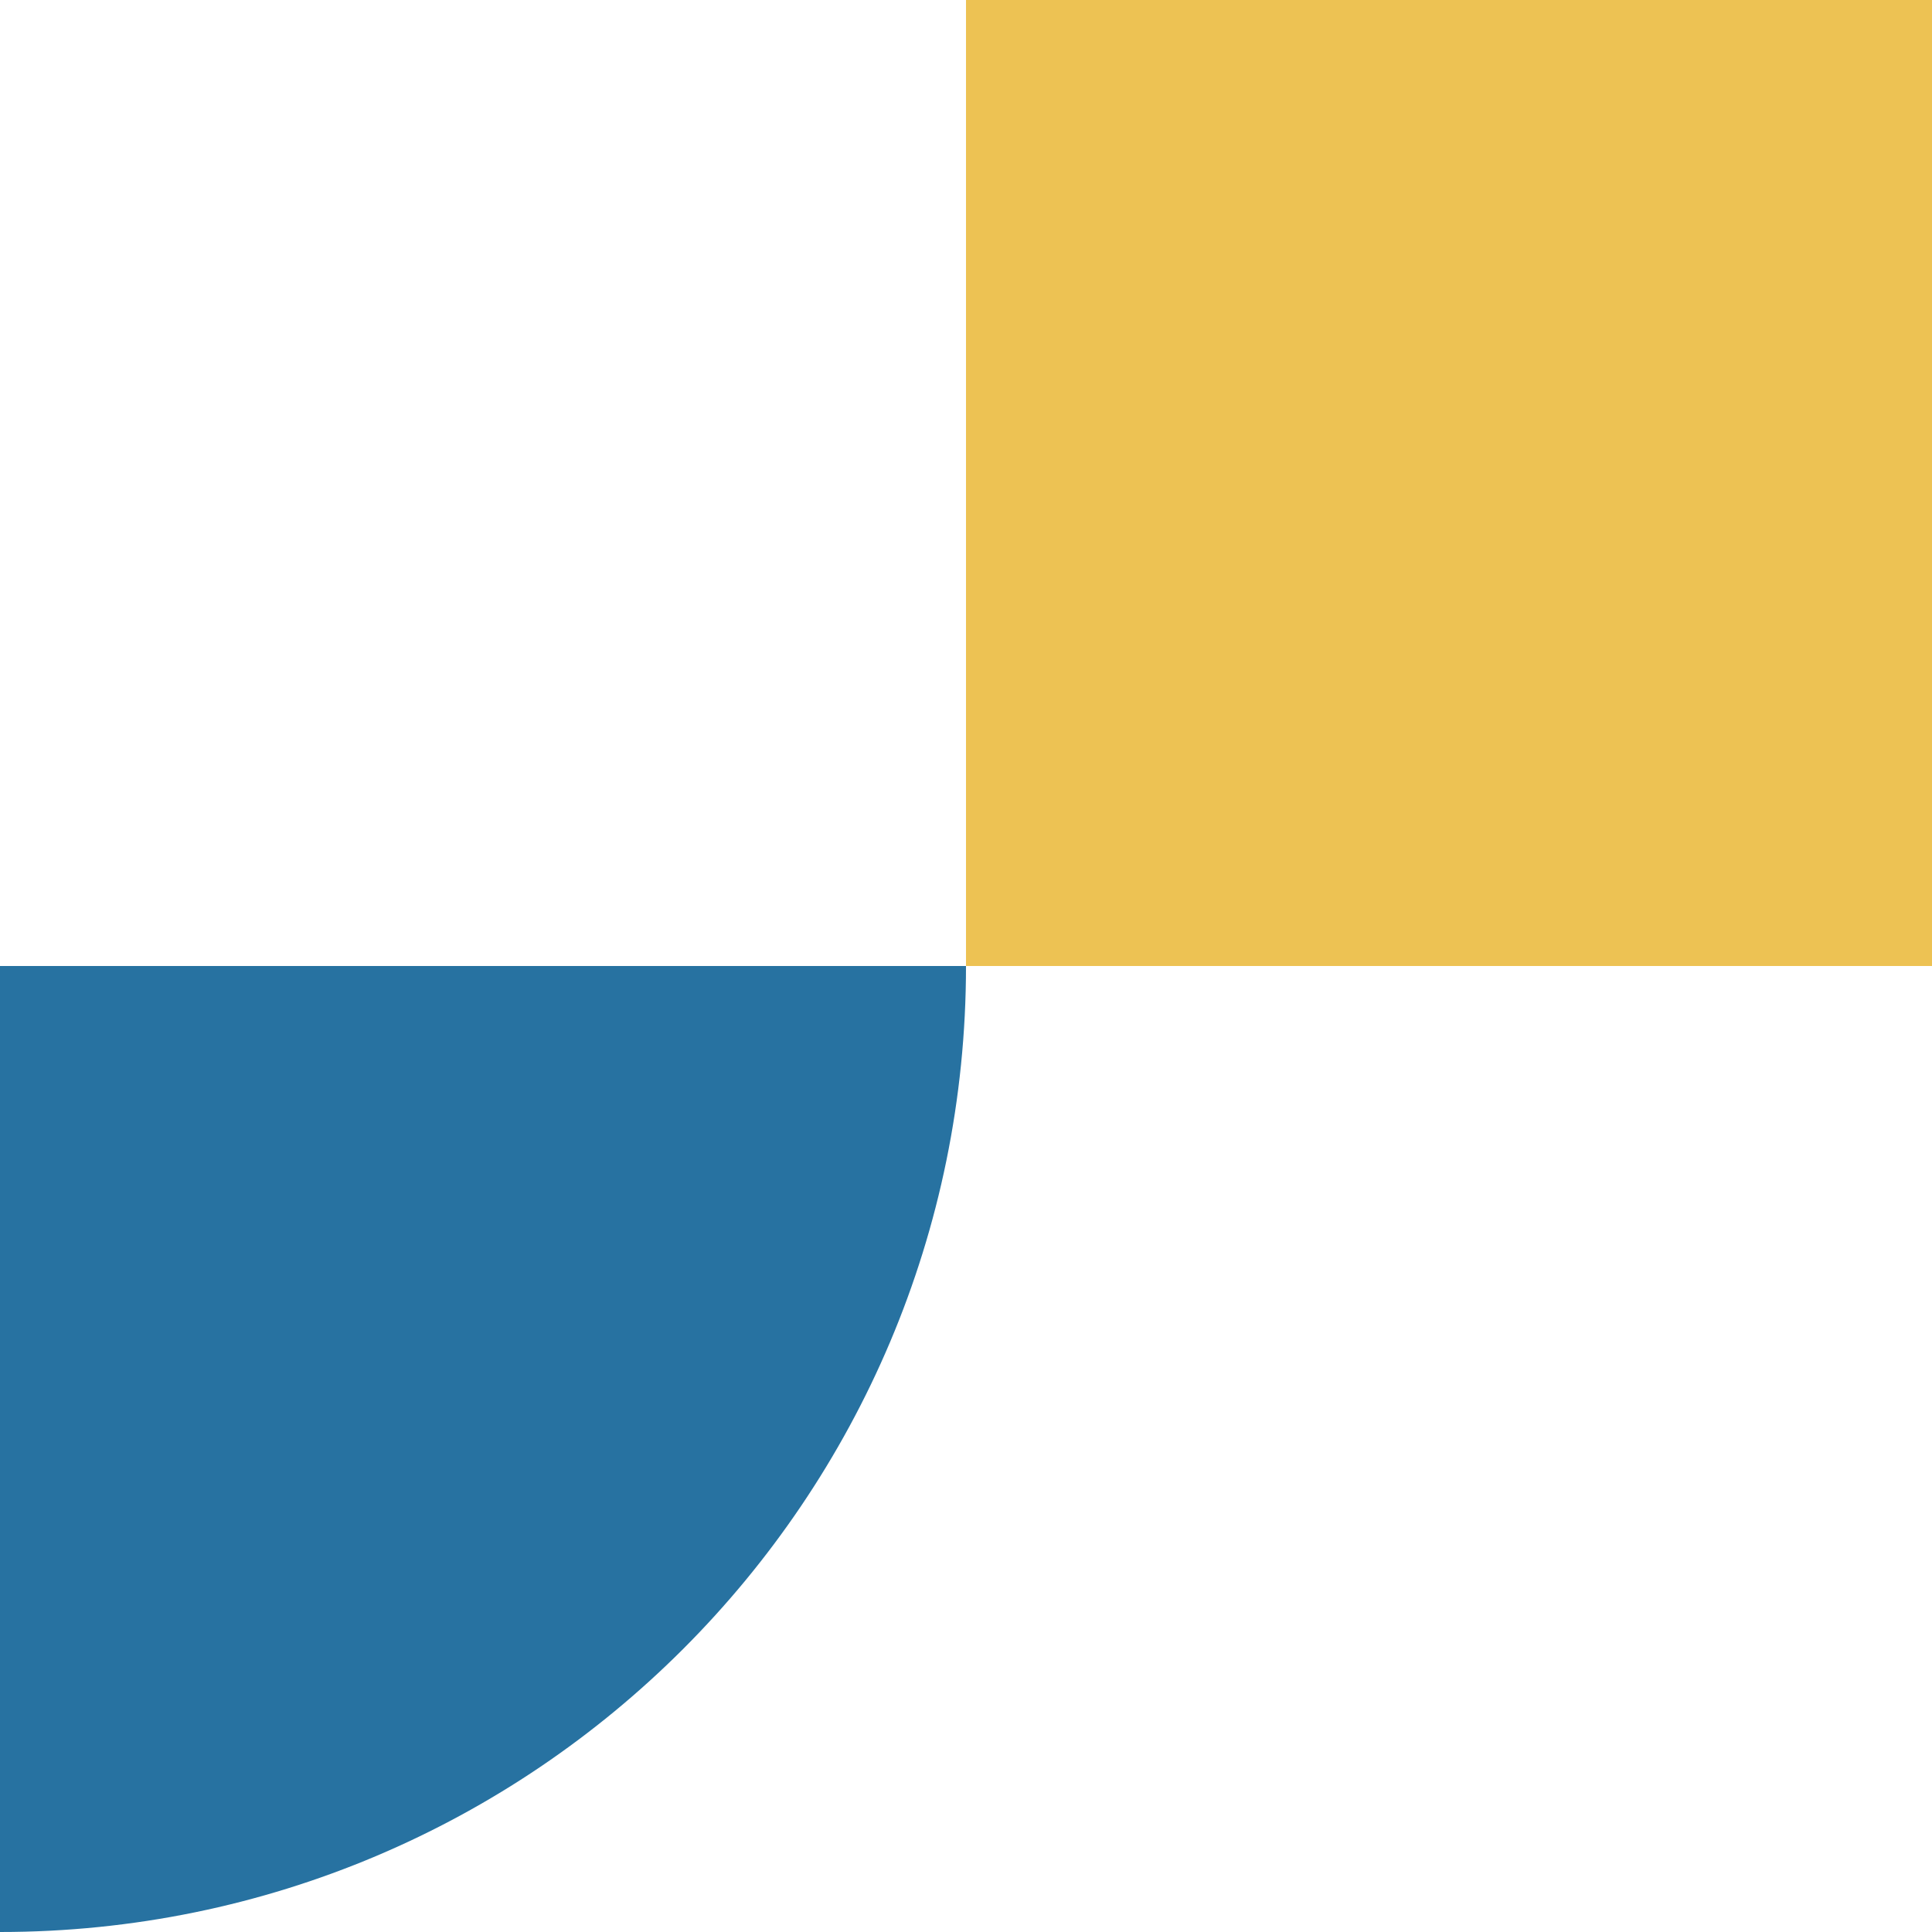
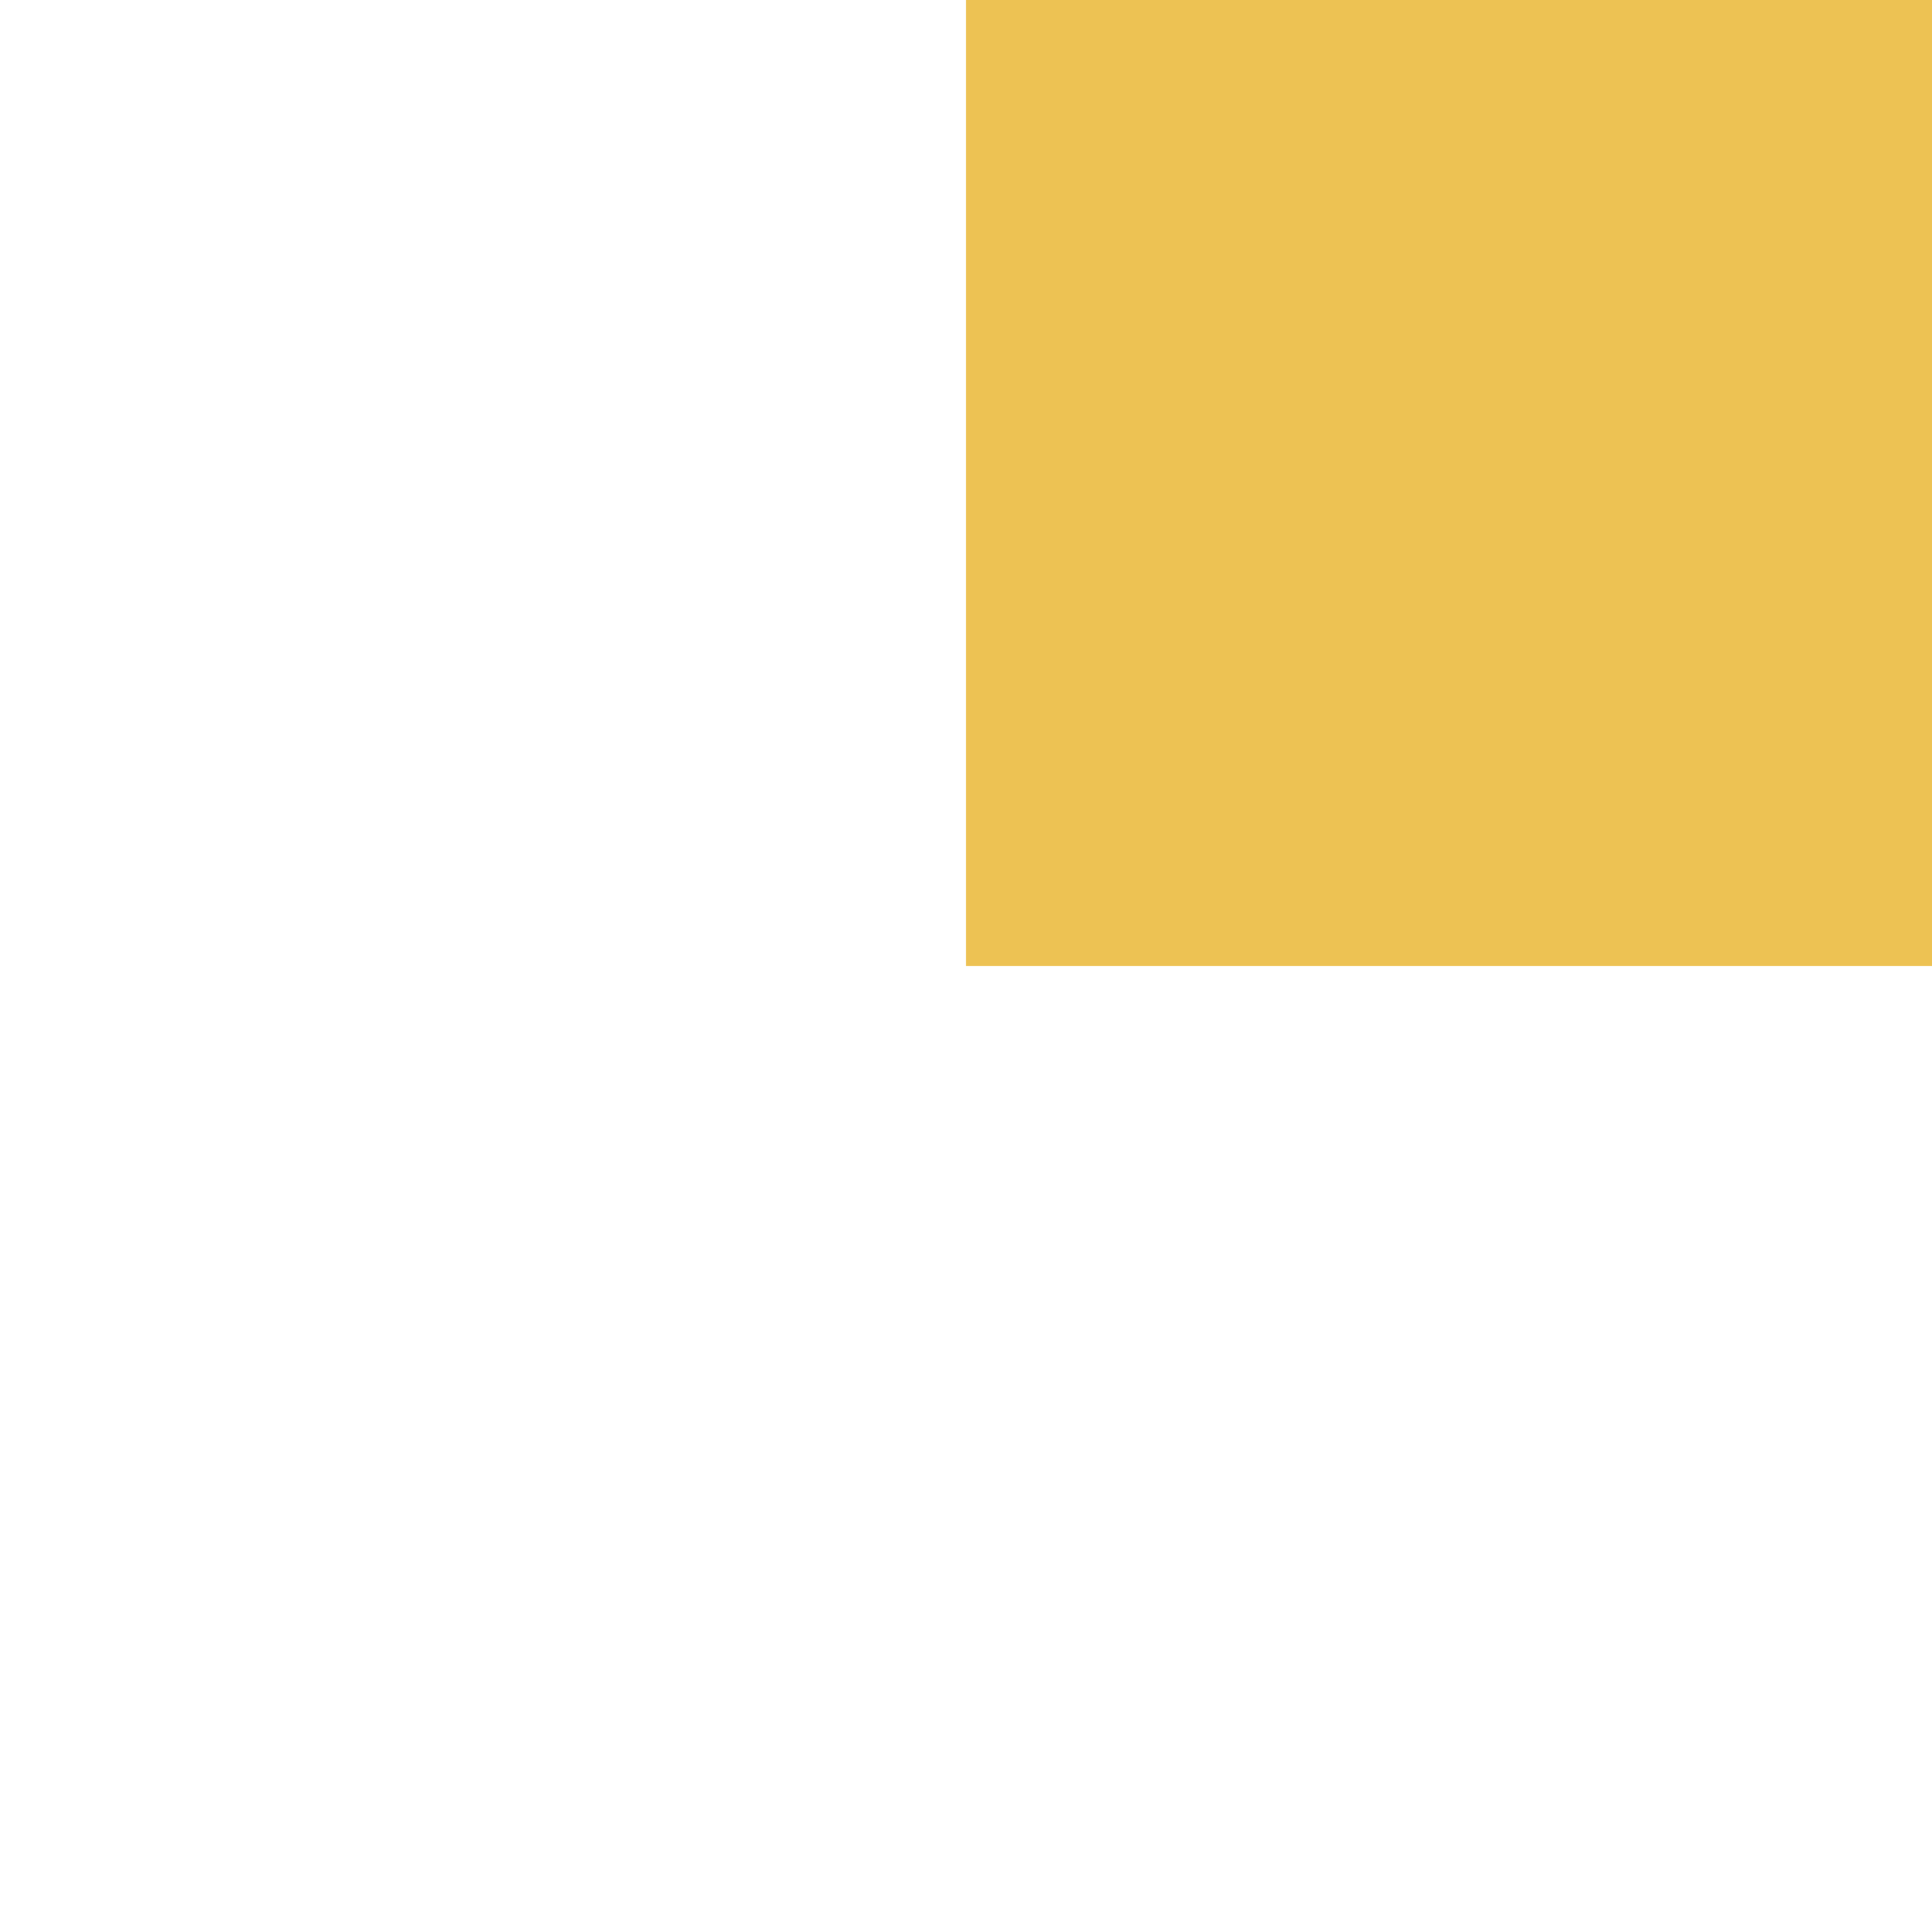
<svg xmlns="http://www.w3.org/2000/svg" width="200" height="200" viewBox="0 0 200 200" fill="none">
  <rect x="200" width="100" height="100" transform="rotate(90 200 0)" fill="#EDC253" />
-   <path d="M0 200C55.228 200 100 155.228 100 100L8.74228e-06 100L0 200Z" fill="#2772A1" />
</svg>